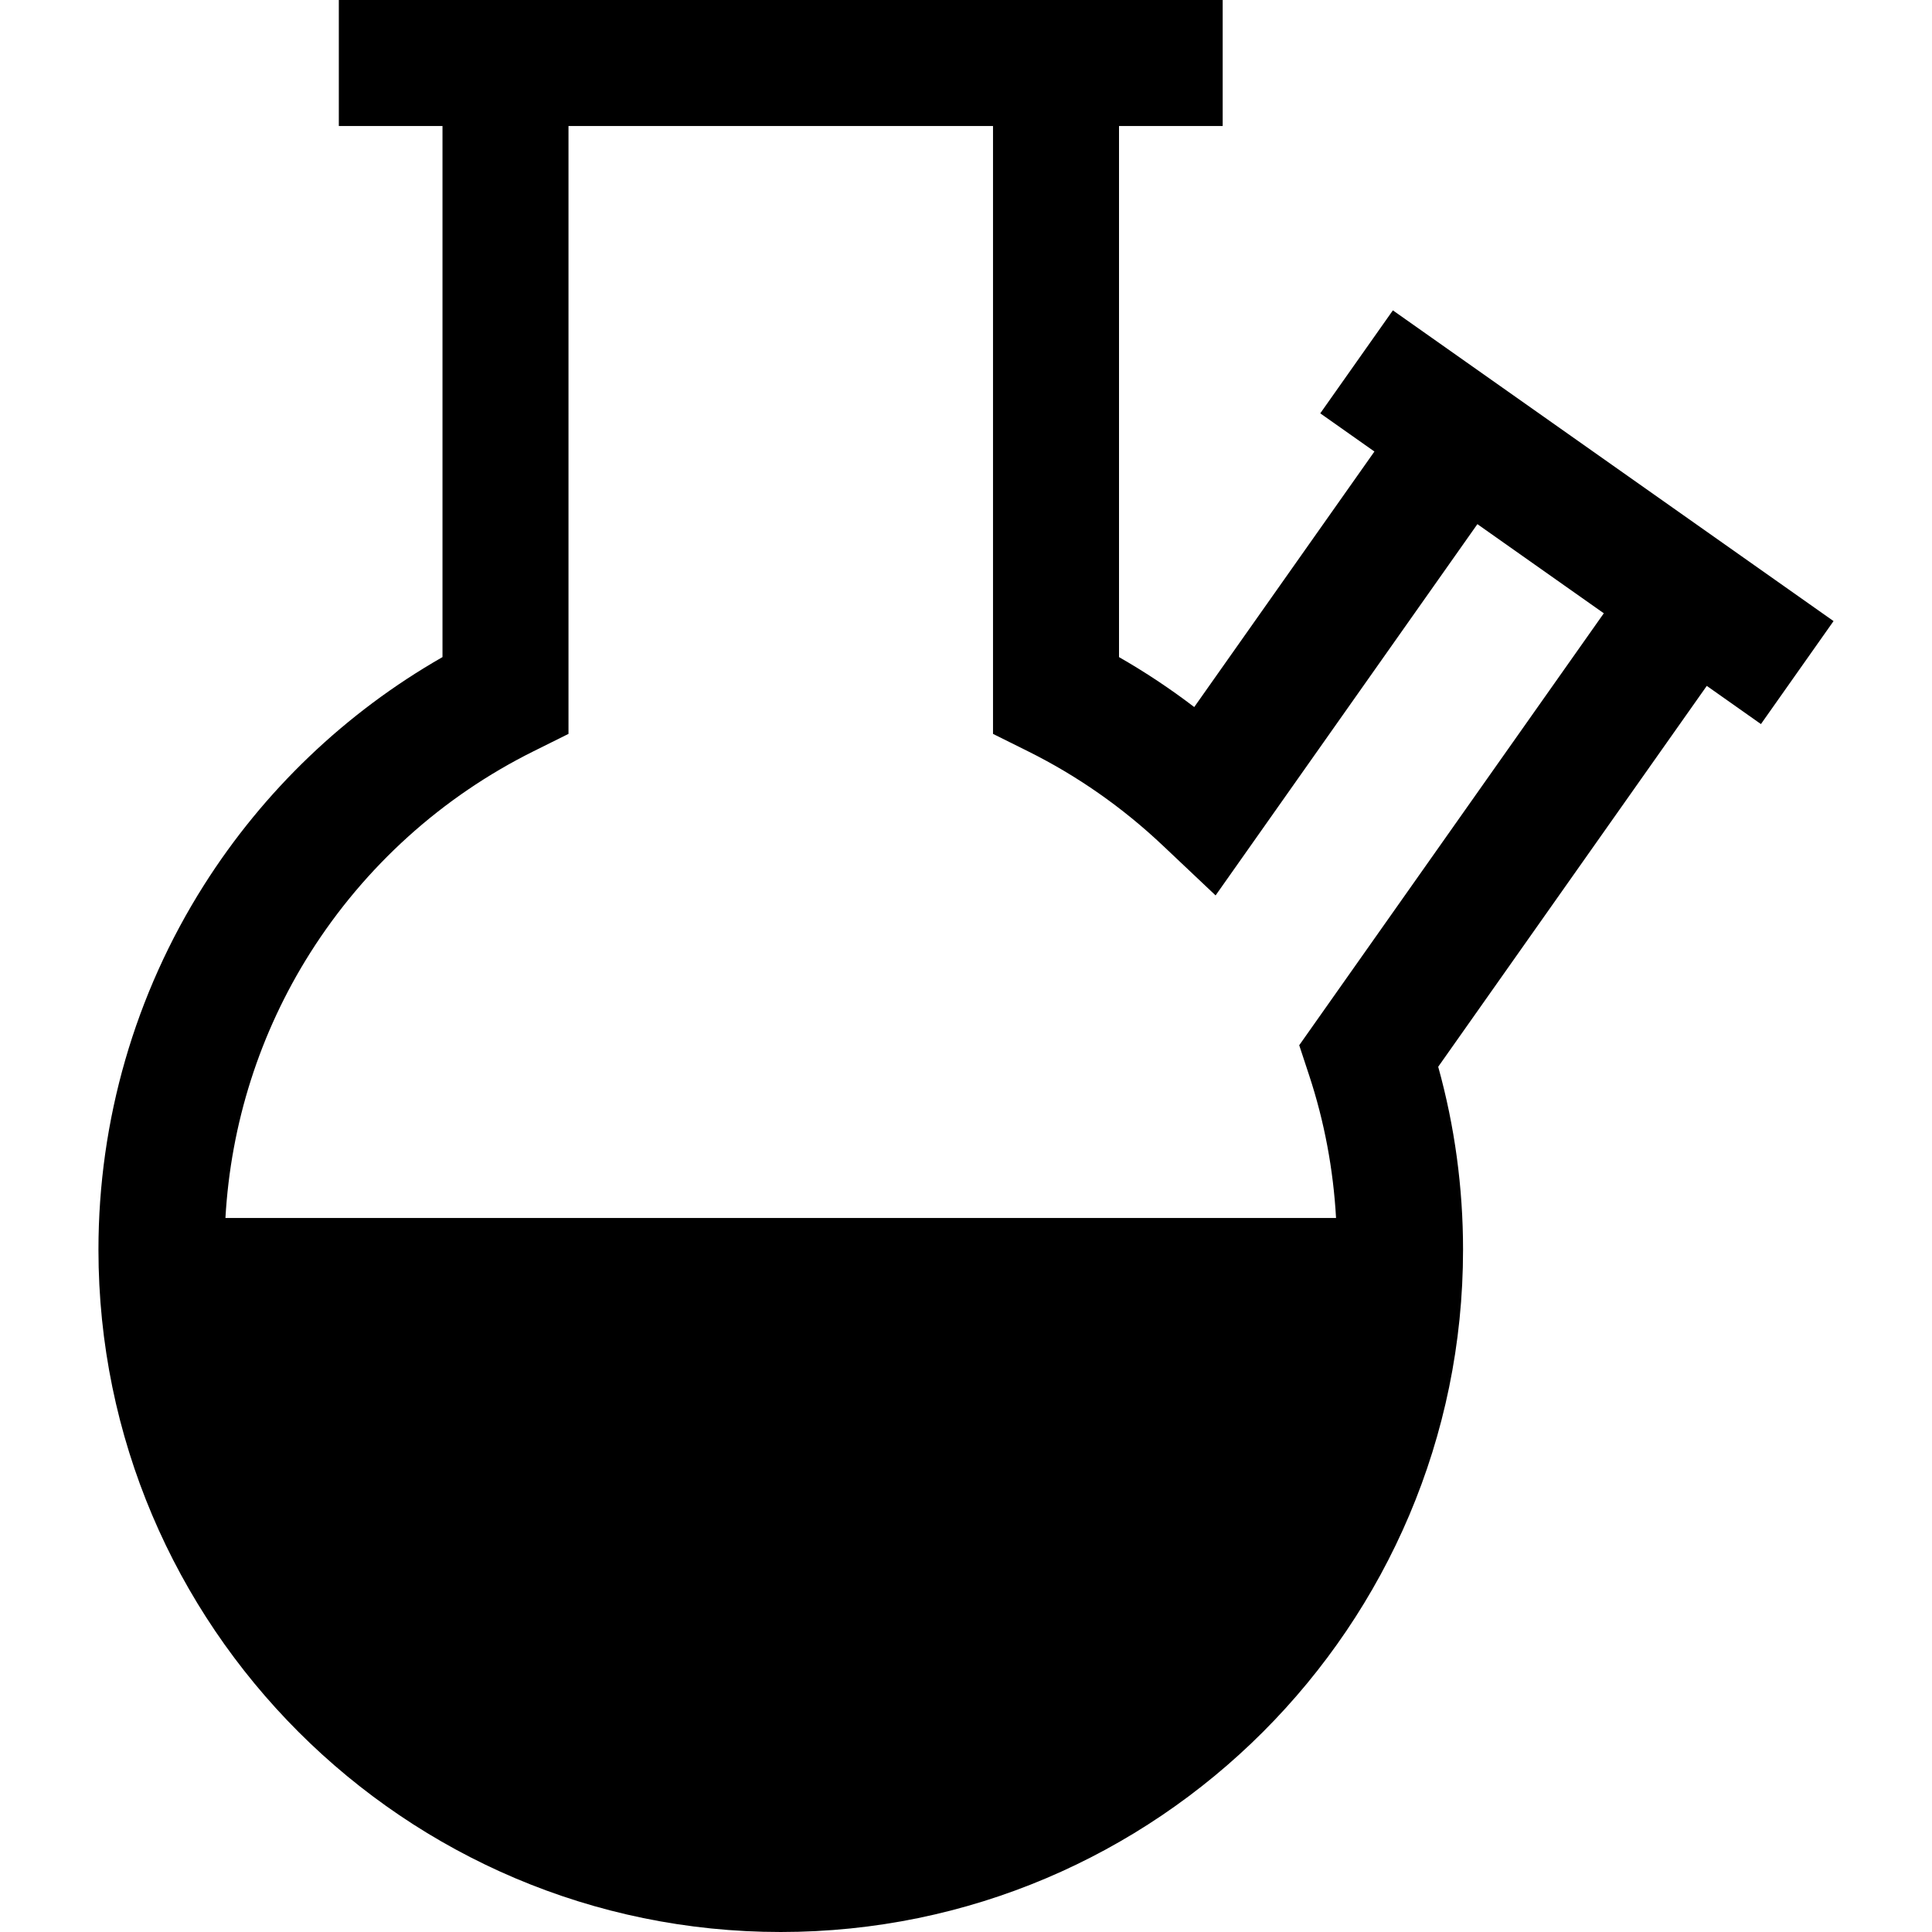
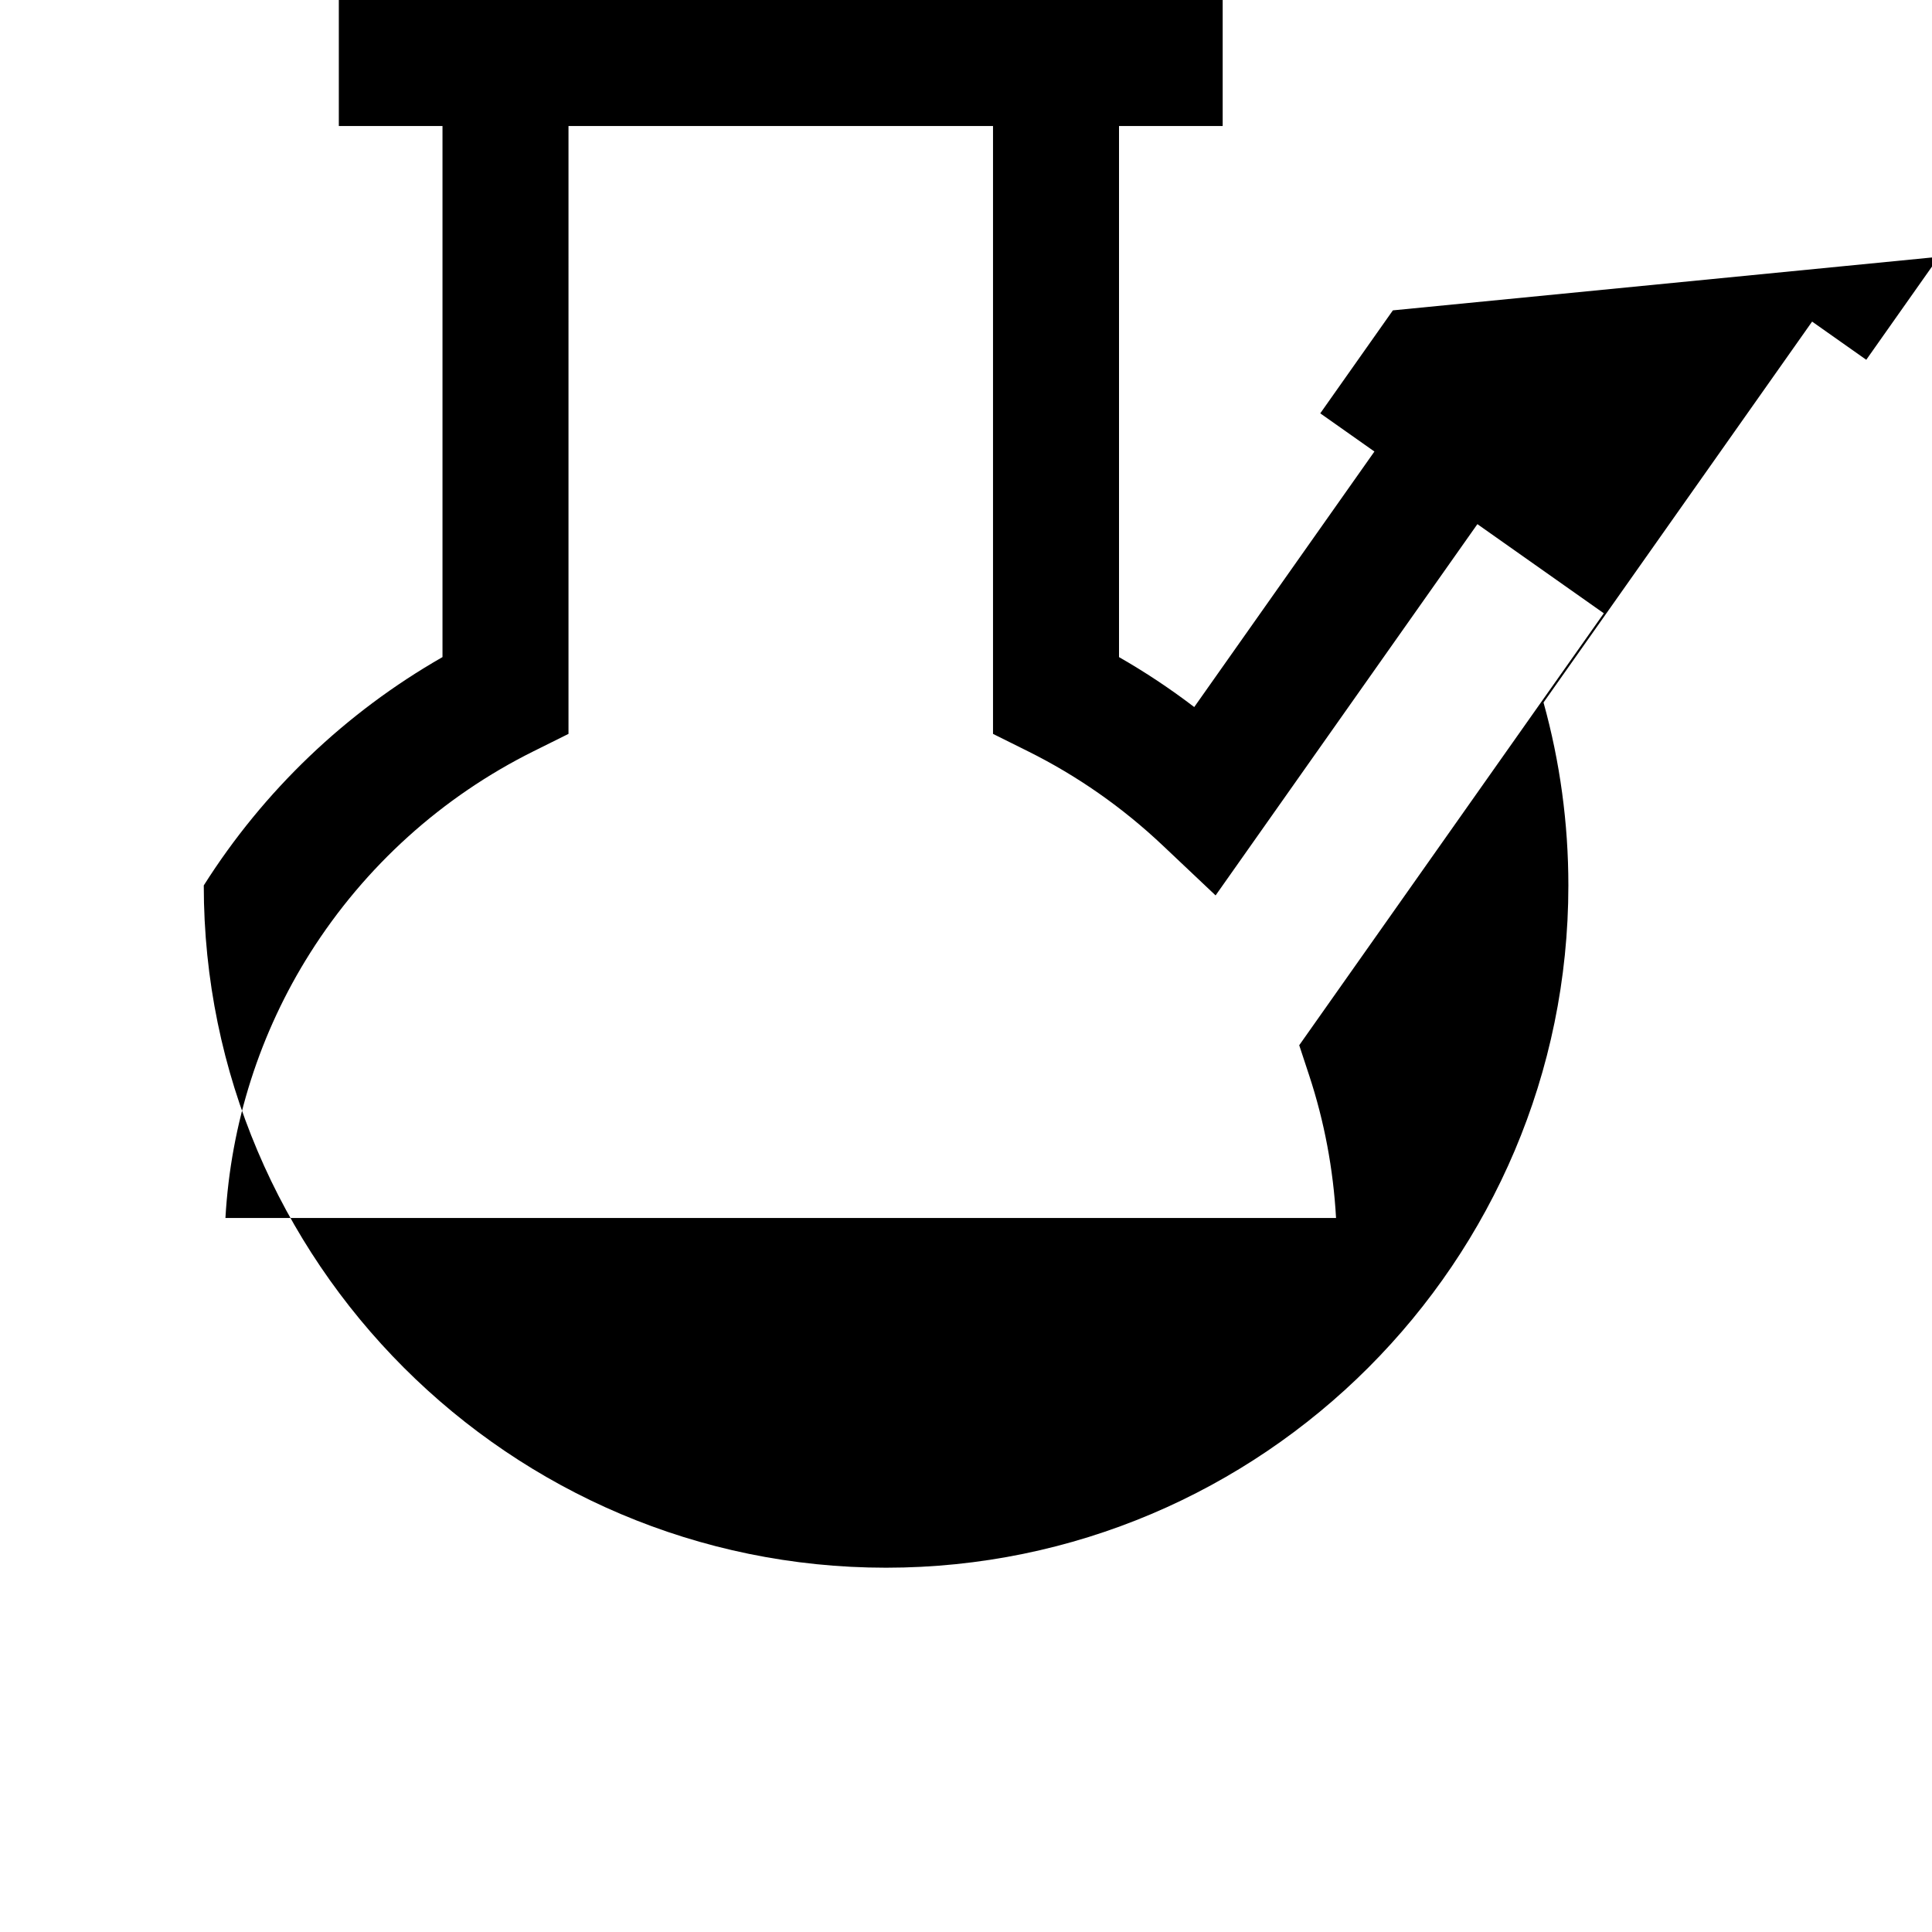
<svg xmlns="http://www.w3.org/2000/svg" fill="#000000" height="800px" width="800px" version="1.1" id="Layer_1" viewBox="0 0 511.998 511.998" xml:space="preserve">
  <g>
    <g>
-       <path d="M369.124,82.249l-19.242,27.29l14.352,10.12l-47.751,67.716c-6.354-4.854-13.011-9.275-19.933-13.236V33.391h27.471V0    H89.792v33.391h27.472v140.745c-25.651,14.662-47.385,35.415-63.262,60.508c-18.259,28.859-27.911,62.241-27.911,96.54    c0,99.701,81.113,180.814,180.815,180.814s180.815-81.113,180.815-180.814c0-16.476-2.213-32.745-6.585-48.479l71.177-100.94    l14.352,10.121l19.242-27.29L369.124,82.249z M344.306,276.996l2.632,7.983c4.031,12.221,6.401,24.904,7.127,37.803H59.742    c1.414-24.993,9.098-49.136,22.477-70.283c14.49-22.9,34.95-41.367,59.172-53.406l9.265-4.606V33.391h112.502v161.096l9.264,4.606    c13.022,6.471,25.038,14.87,35.714,24.961l14.007,13.239l69.379-98.39l33.502,23.623L344.306,276.996z" />
+       <path d="M369.124,82.249l-19.242,27.29l14.352,10.12l-47.751,67.716c-6.354-4.854-13.011-9.275-19.933-13.236V33.391h27.471V0    H89.792v33.391h27.472v140.745c-25.651,14.662-47.385,35.415-63.262,60.508c0,99.701,81.113,180.814,180.815,180.814s180.815-81.113,180.815-180.814c0-16.476-2.213-32.745-6.585-48.479l71.177-100.94    l14.352,10.121l19.242-27.29L369.124,82.249z M344.306,276.996l2.632,7.983c4.031,12.221,6.401,24.904,7.127,37.803H59.742    c1.414-24.993,9.098-49.136,22.477-70.283c14.49-22.9,34.95-41.367,59.172-53.406l9.265-4.606V33.391h112.502v161.096l9.264,4.606    c13.022,6.471,25.038,14.87,35.714,24.961l14.007,13.239l69.379-98.39l33.502,23.623L344.306,276.996z" />
    </g>
  </g>
</svg>